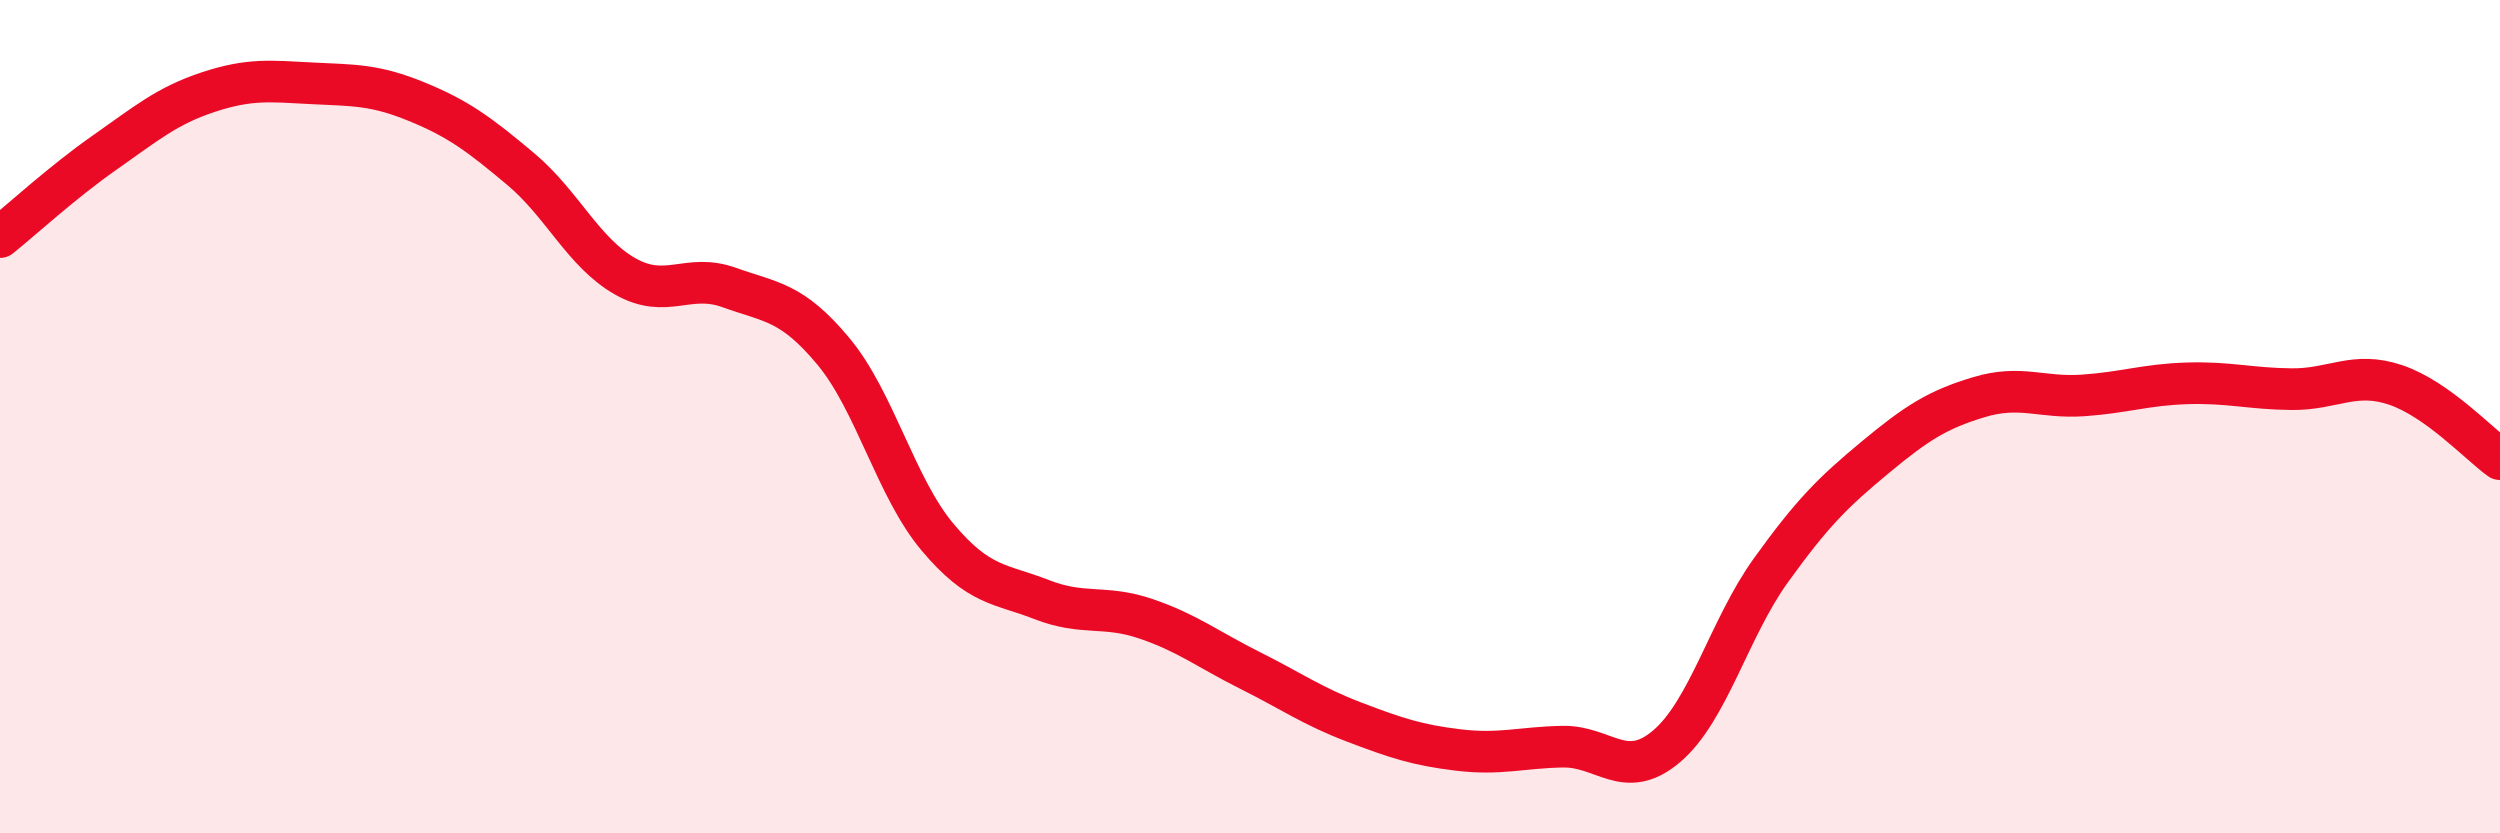
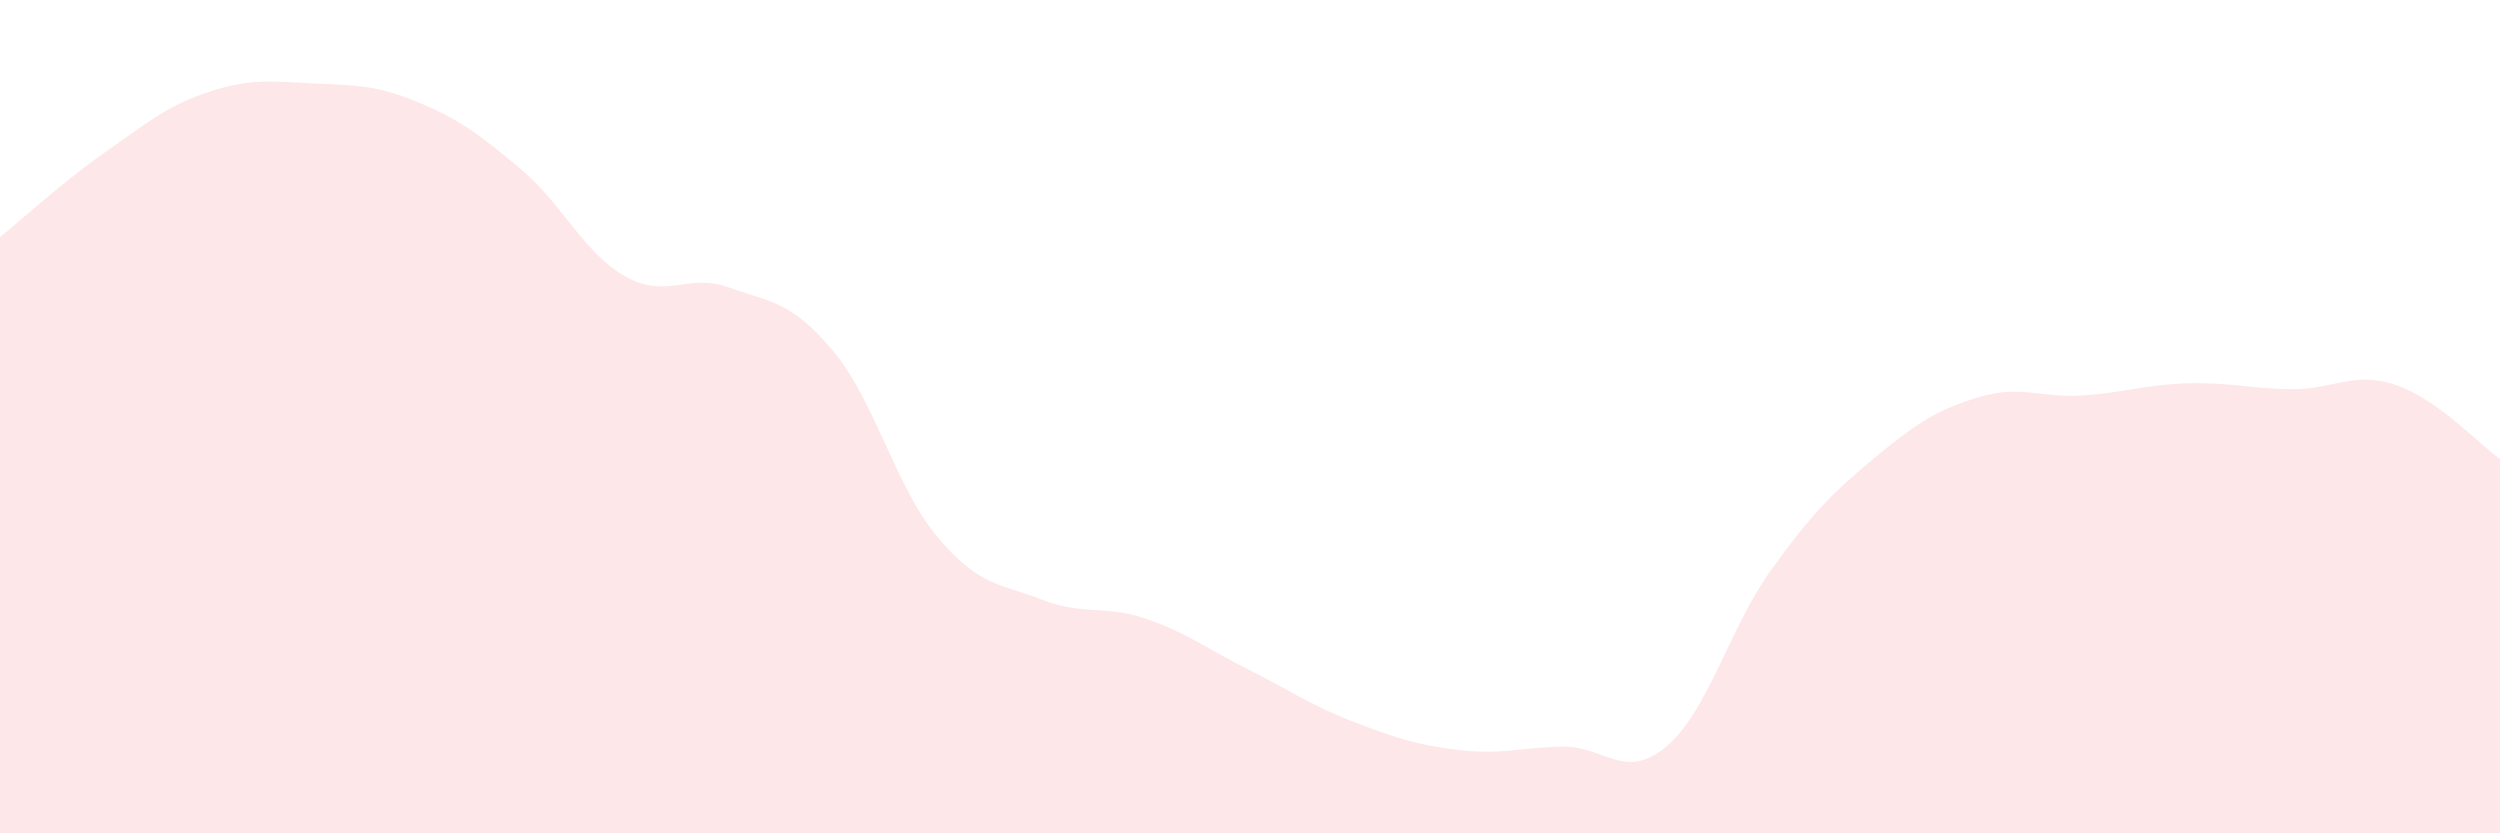
<svg xmlns="http://www.w3.org/2000/svg" width="60" height="20" viewBox="0 0 60 20">
  <path d="M 0,5.69 C 0.5,5.29 1.5,4.37 2.5,3.67 C 3.5,2.97 4,2.54 5,2.21 C 6,1.88 6.5,1.95 7.5,2 C 8.5,2.05 9,2.03 10,2.44 C 11,2.85 11.5,3.22 12.5,4.06 C 13.5,4.9 14,6.06 15,6.63 C 16,7.2 16.5,6.54 17.5,6.9 C 18.5,7.26 19,7.23 20,8.43 C 21,9.63 21.5,11.7 22.5,12.89 C 23.5,14.08 24,14 25,14.39 C 26,14.78 26.5,14.51 27.5,14.85 C 28.5,15.19 29,15.59 30,16.09 C 31,16.59 31.5,16.95 32.5,17.33 C 33.5,17.71 34,17.88 35,18 C 36,18.12 36.5,17.94 37.5,17.92 C 38.5,17.9 39,18.76 40,17.91 C 41,17.06 41.5,15.08 42.5,13.69 C 43.5,12.3 44,11.81 45,10.98 C 46,10.15 46.5,9.83 47.5,9.53 C 48.5,9.23 49,9.56 50,9.49 C 51,9.42 51.5,9.23 52.5,9.2 C 53.5,9.17 54,9.33 55,9.34 C 56,9.35 56.5,8.9 57.5,9.24 C 58.5,9.58 59.5,10.66 60,11.02L60 20L0 20Z" fill="#EB0A25" opacity="0.1" stroke-linecap="round" stroke-linejoin="round" />
-   <path d="M 0,5.69 C 0.5,5.29 1.5,4.37 2.5,3.67 C 3.5,2.97 4,2.54 5,2.21 C 6,1.88 6.5,1.95 7.5,2 C 8.5,2.05 9,2.03 10,2.44 C 11,2.85 11.5,3.22 12.5,4.06 C 13.5,4.9 14,6.06 15,6.63 C 16,7.2 16.5,6.54 17.5,6.9 C 18.5,7.26 19,7.23 20,8.43 C 21,9.63 21.5,11.7 22.5,12.89 C 23.5,14.08 24,14 25,14.39 C 26,14.78 26.5,14.51 27.5,14.85 C 28.5,15.19 29,15.59 30,16.09 C 31,16.59 31.5,16.95 32.5,17.33 C 33.5,17.71 34,17.88 35,18 C 36,18.12 36.5,17.94 37.5,17.92 C 38.5,17.9 39,18.76 40,17.91 C 41,17.06 41.5,15.08 42.5,13.69 C 43.5,12.3 44,11.81 45,10.98 C 46,10.15 46.5,9.83 47.5,9.53 C 48.5,9.23 49,9.56 50,9.49 C 51,9.42 51.5,9.23 52.5,9.2 C 53.5,9.17 54,9.33 55,9.34 C 56,9.35 56.5,8.9 57.5,9.24 C 58.5,9.58 59.5,10.66 60,11.02" stroke="#EB0A25" stroke-width="1" fill="none" stroke-linecap="round" stroke-linejoin="round" />
</svg>